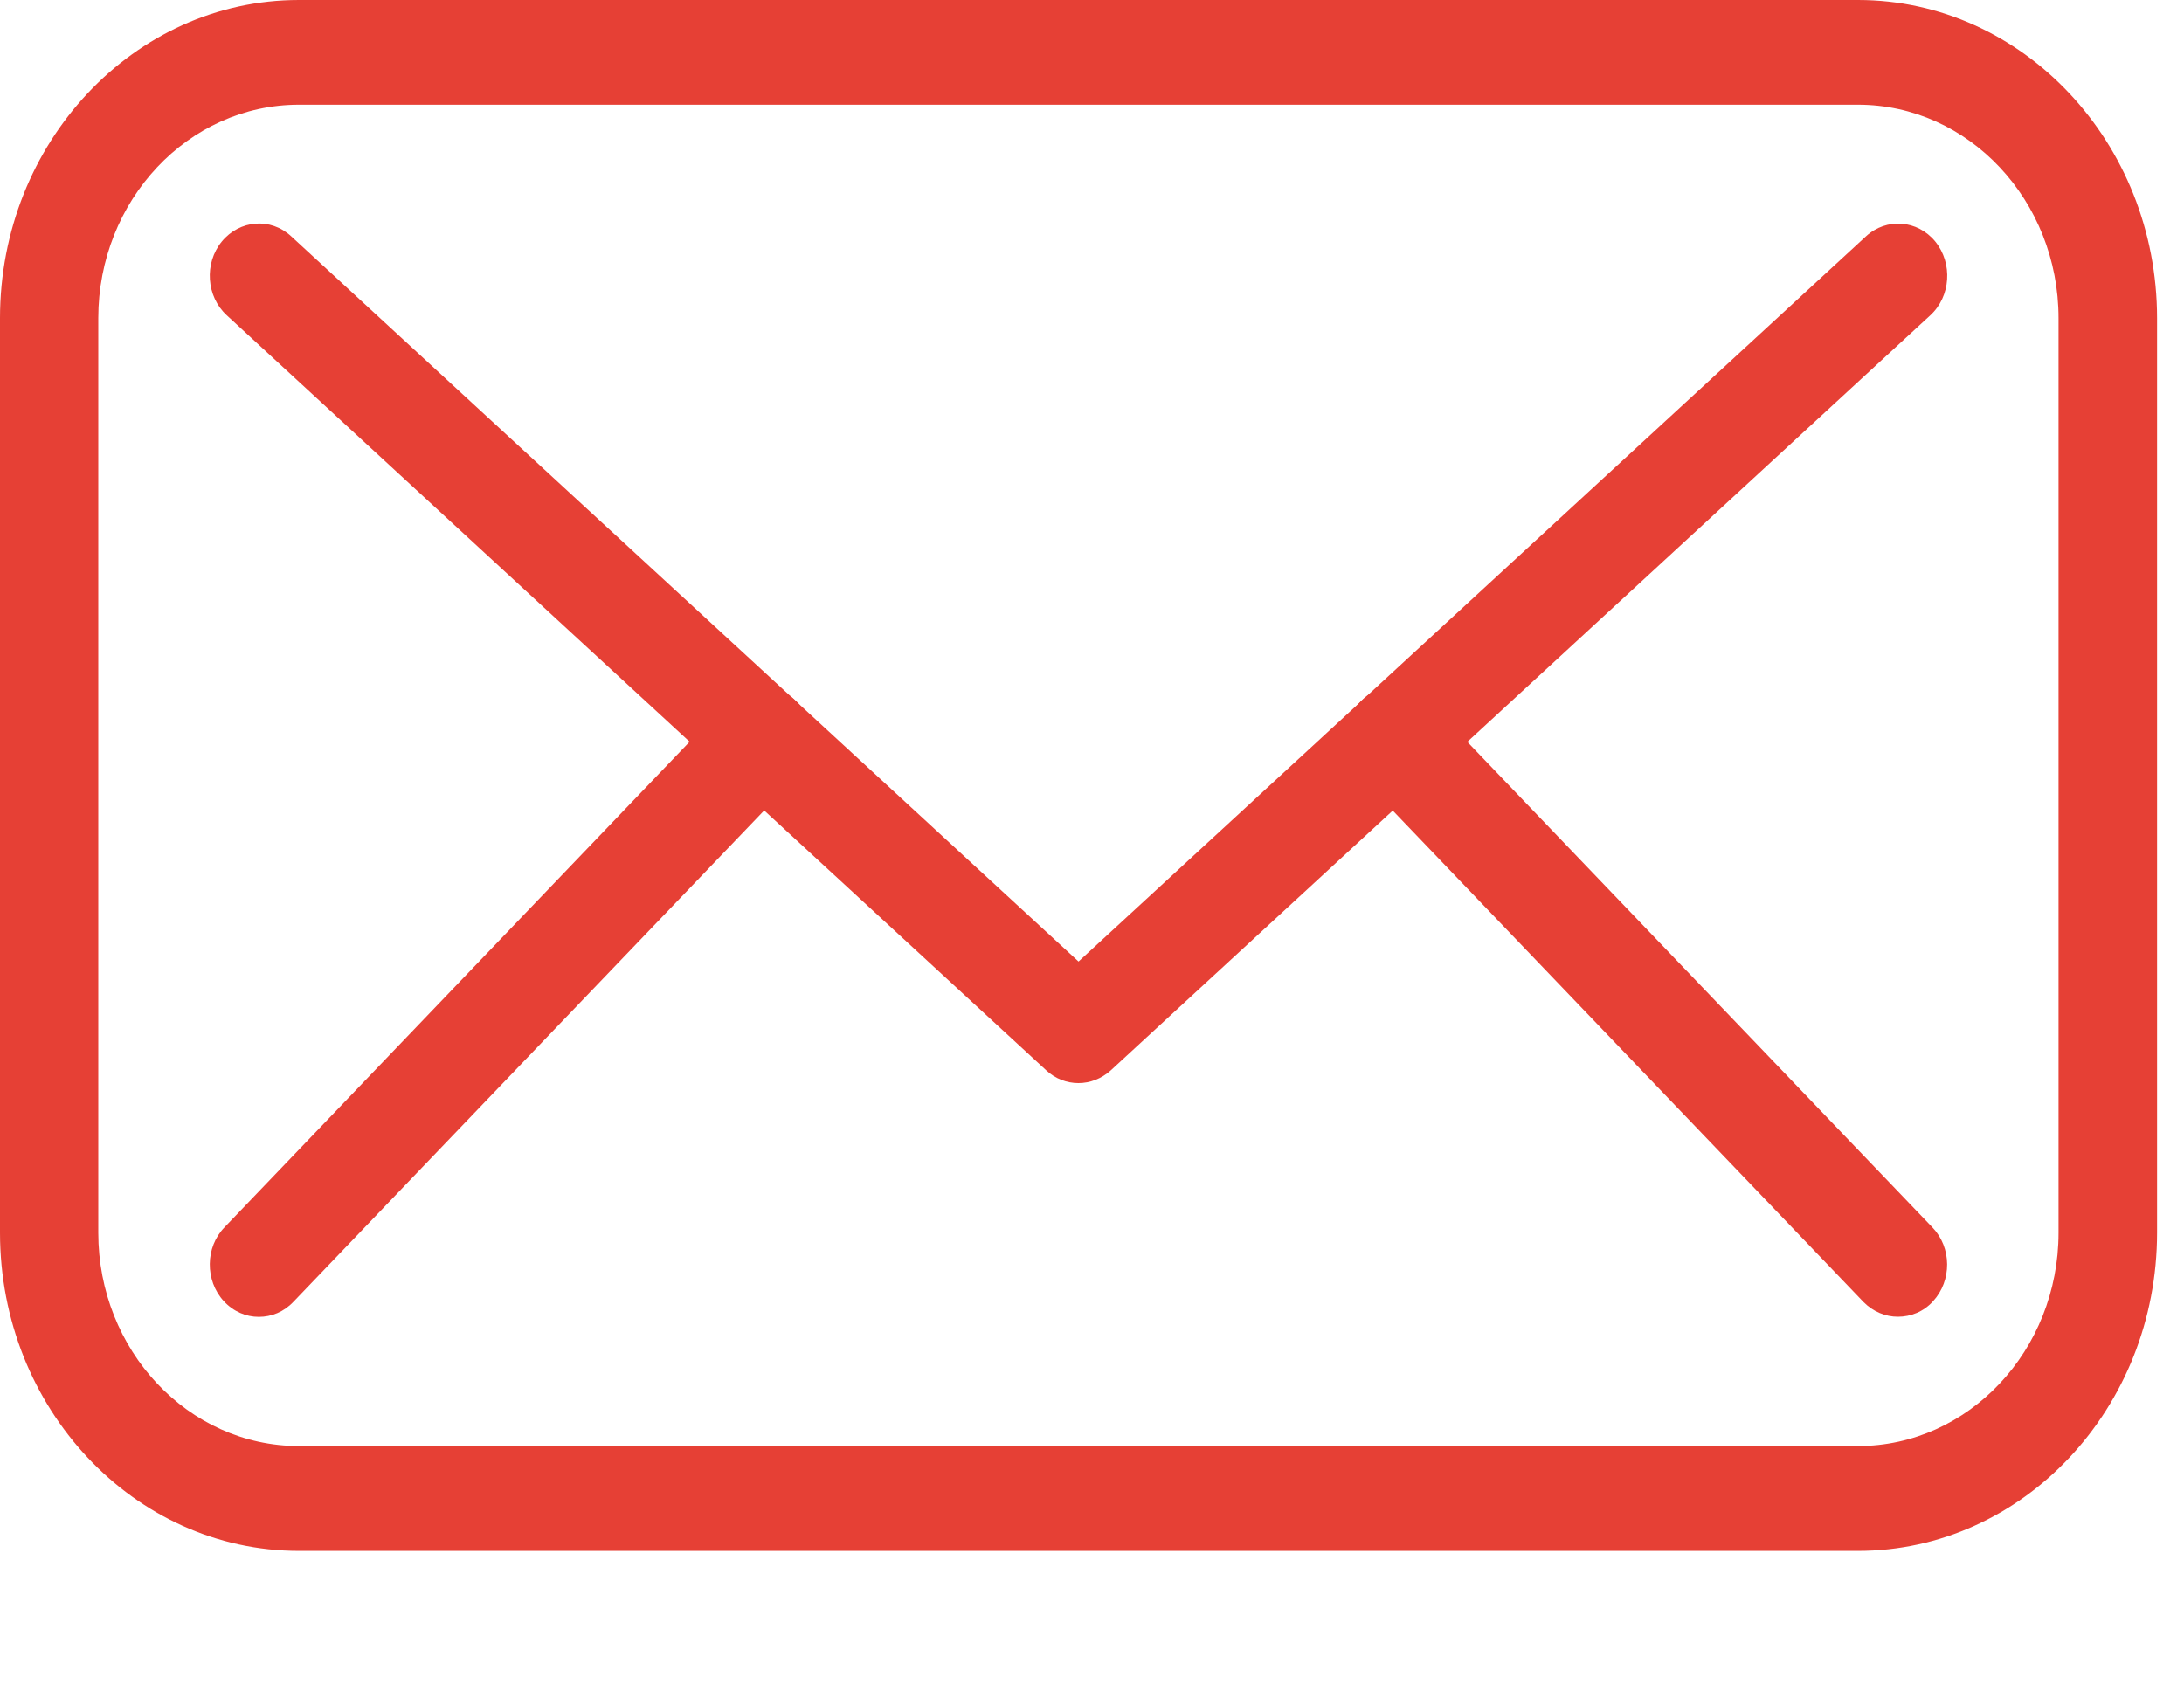
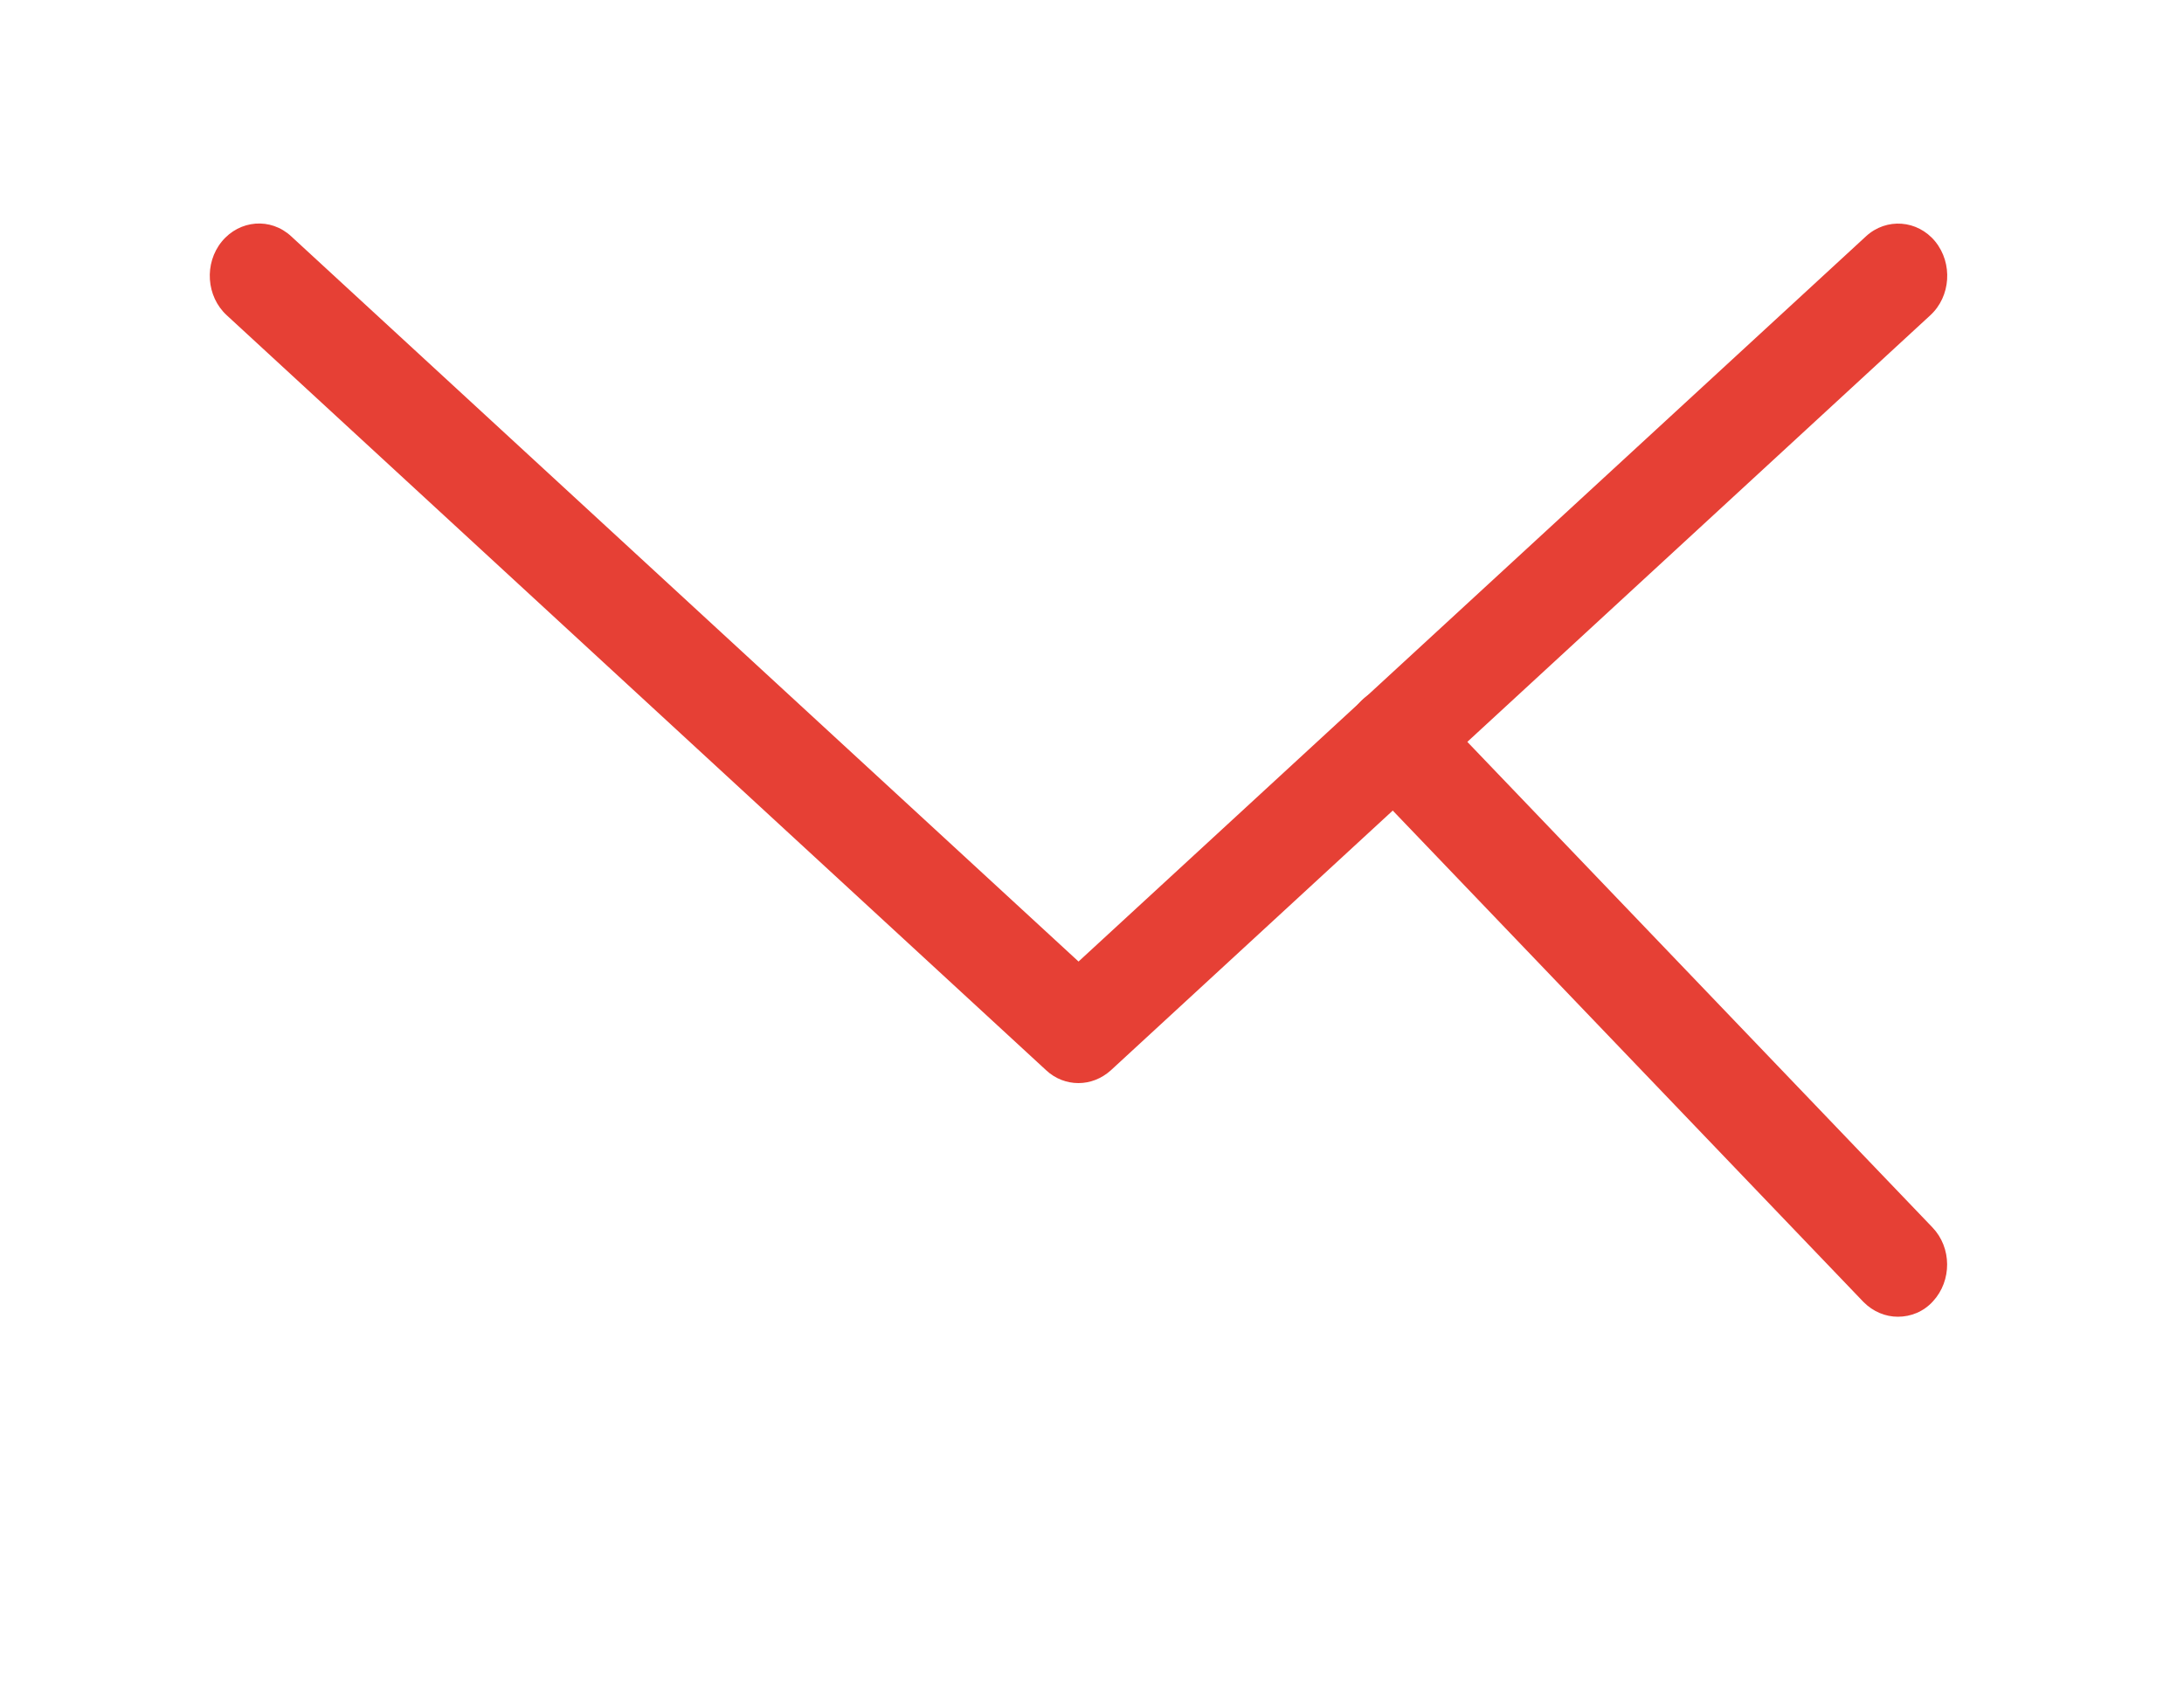
<svg xmlns="http://www.w3.org/2000/svg" width="18px" height="14px" viewBox="0 0 18 14" version="1.1">
  <g id="noun_message_4011848">
-     <path d="M15.313 12.784L2.464 12.784C1.105 12.784 0 11.608 0 10.161L0 2.623C0 1.176 1.105 0 2.464 0L15.313 0C16.671 0 17.778 1.176 17.778 2.623L17.778 10.161C17.778 11.608 16.673 12.784 15.313 12.784ZM2.464 0.863C1.551 0.863 0.81 1.653 0.81 2.623L0.81 10.161C0.81 11.131 1.551 11.92 2.464 11.92L15.313 11.92C16.225 11.92 16.966 11.131 16.966 10.161L16.966 2.623C16.966 1.653 16.225 0.863 15.313 0.863L2.464 0.863Z" id="Shape" fill="#E64035" stroke="none" />
    <path d="M8.888 8.928C8.793 8.928 8.698 8.893 8.623 8.823L1.869 2.599C1.7 2.444 1.681 2.171 1.828 1.991C1.975 1.812 2.231 1.791 2.4 1.948L8.889 7.926L15.379 1.948C15.547 1.793 15.804 1.812 15.95 1.991C16.096 2.171 16.078 2.444 15.909 2.599L9.155 8.823C9.077 8.893 8.983 8.928 8.888 8.928Z" id="Path" fill="#E64035" stroke="none" />
-     <path d="M2.133 10.855C2.028 10.855 1.924 10.812 1.844 10.725C1.689 10.556 1.69 10.281 1.851 10.116L5.999 5.785C6.158 5.619 6.414 5.621 6.572 5.79C6.729 5.959 6.726 6.234 6.567 6.4L2.419 10.73C2.339 10.815 2.237 10.855 2.133 10.855Z" id="Path" fill="#E64035" stroke="none" />
    <path d="M15.642 10.854C15.54 10.854 15.438 10.813 15.358 10.732L11.21 6.401C11.05 6.235 11.048 5.961 11.206 5.791C11.361 5.62 11.619 5.619 11.778 5.786L15.926 10.117C16.087 10.284 16.088 10.557 15.931 10.727C15.853 10.813 15.748 10.854 15.642 10.854Z" id="Path" fill="#E64035" stroke="none" />
  </g>
</svg>